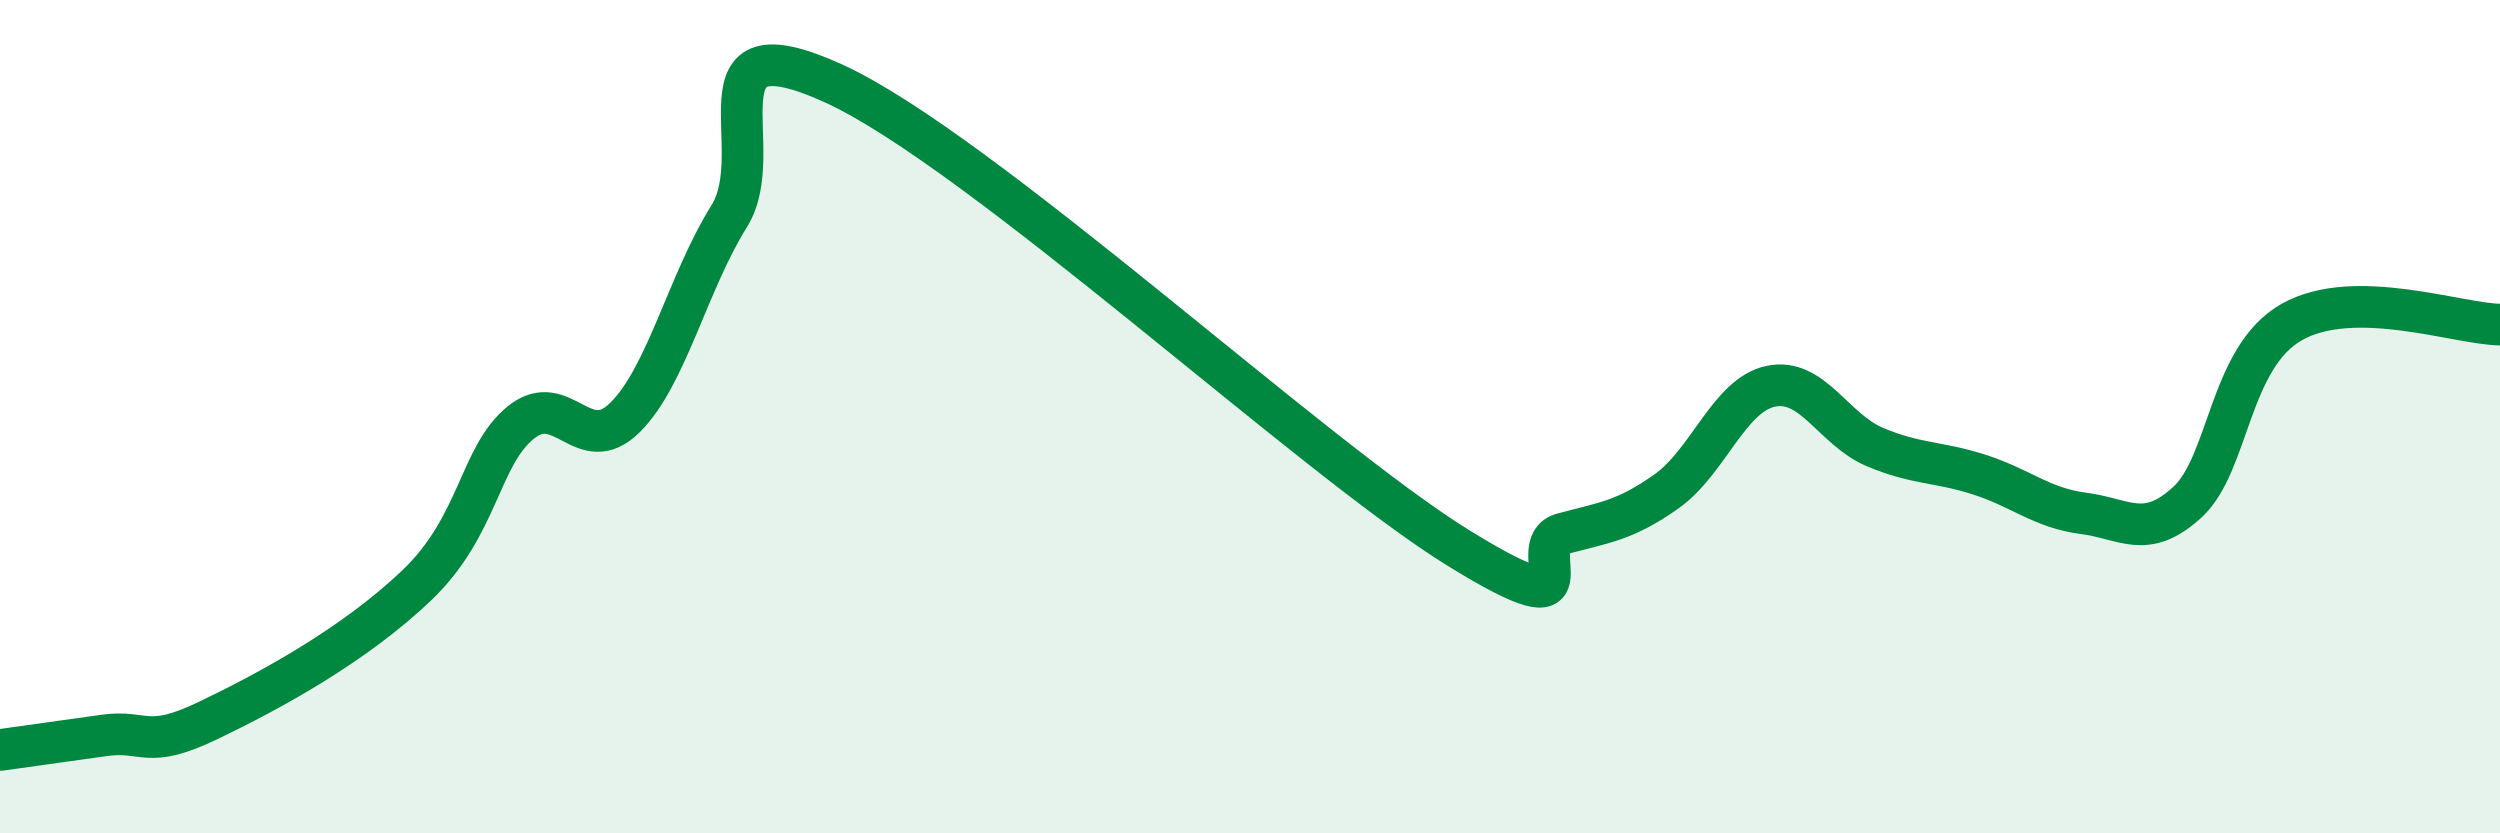
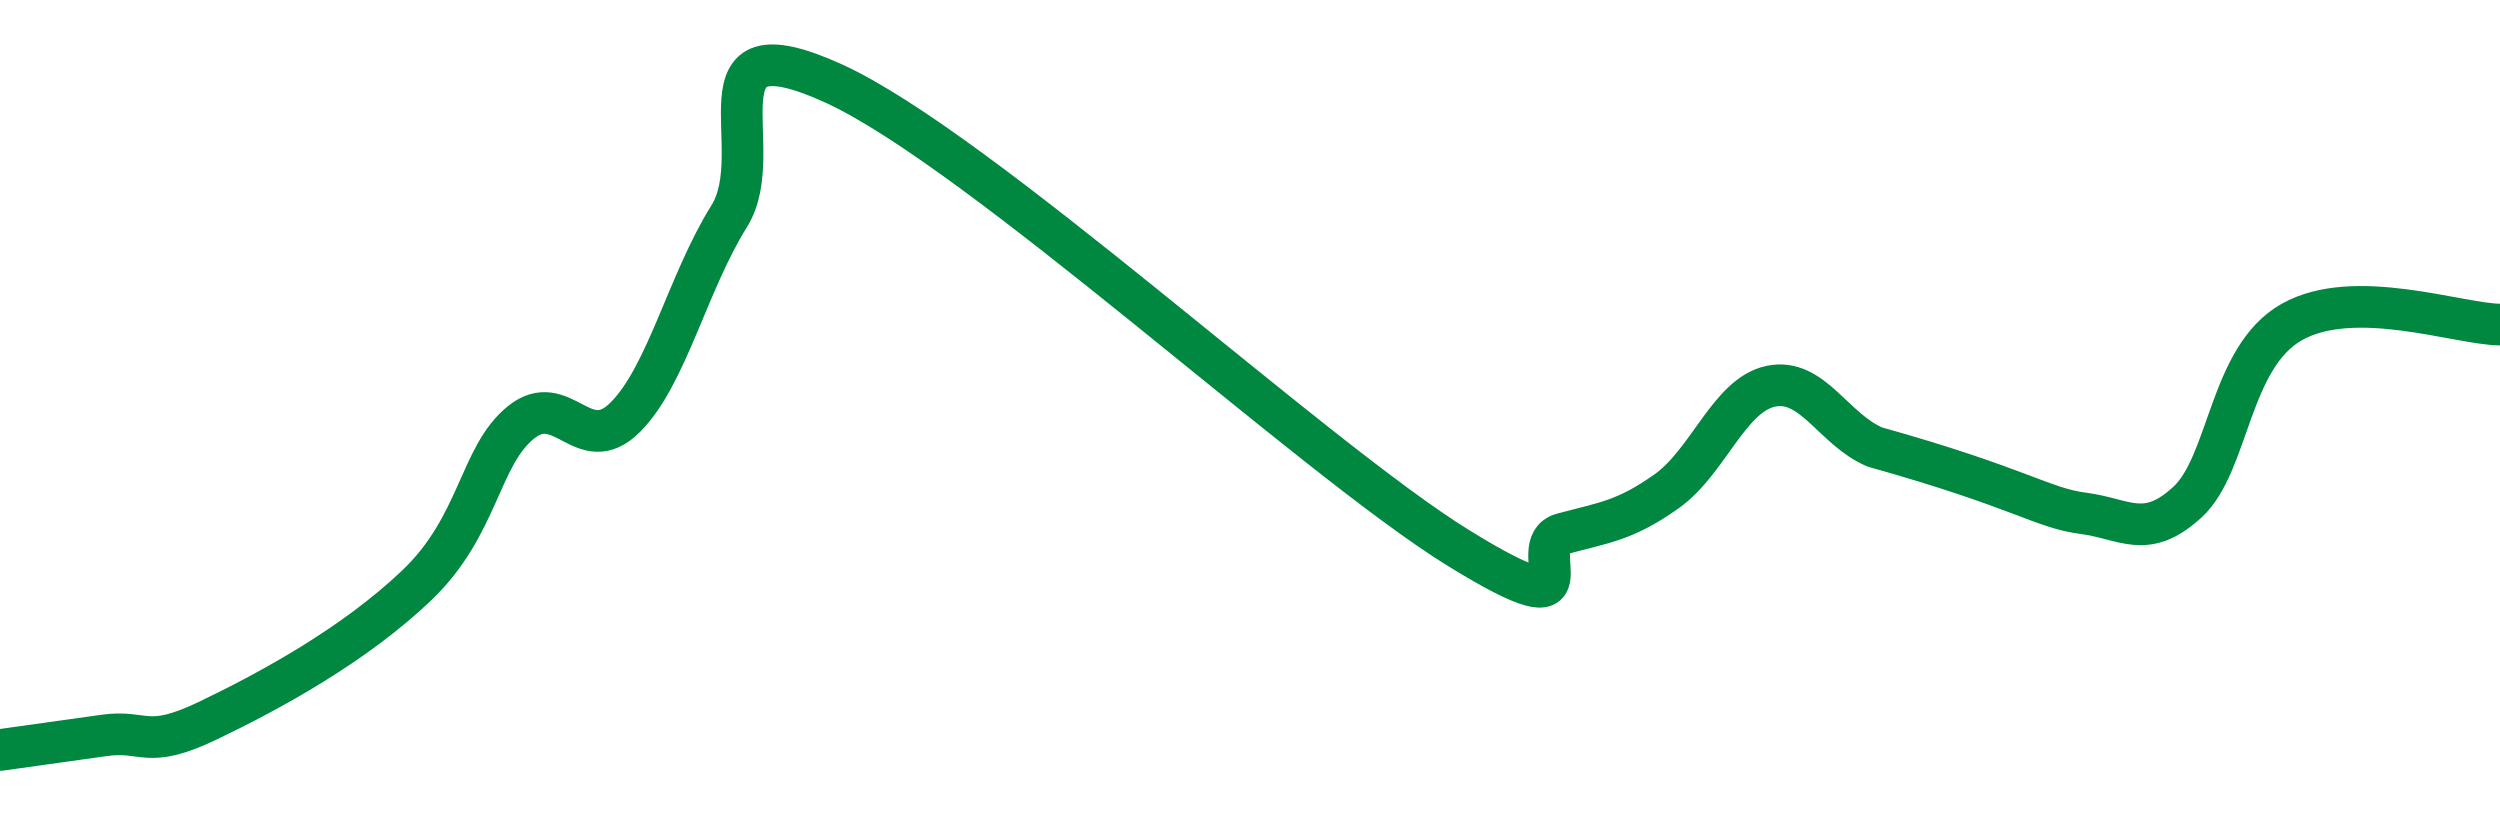
<svg xmlns="http://www.w3.org/2000/svg" width="60" height="20" viewBox="0 0 60 20">
-   <path d="M 0,18 C 0.5,17.93 1.5,17.79 2.5,17.65 C 3.5,17.51 3.5,18.01 5,17.29 C 6.5,16.57 8.5,15.48 10,14.05 C 11.5,12.62 11.5,10.95 12.5,10.14 C 13.5,9.33 14,11.01 15,10.02 C 16,9.03 16.5,6.79 17.5,5.19 C 18.5,3.59 16.5,0.41 20,2 C 23.5,3.59 31.5,10.99 35,13.15 C 38.5,15.31 36.5,13.08 37.5,12.81 C 38.5,12.54 39,12.5 40,11.79 C 41,11.08 41.5,9.48 42.5,9.27 C 43.5,9.06 44,10.31 45,10.73 C 46,11.15 46.5,11.07 47.5,11.39 C 48.5,11.71 49,12.19 50,12.32 C 51,12.45 51.5,12.97 52.5,12.05 C 53.5,11.13 53.5,8.58 55,7.73 C 56.5,6.88 59,7.78 60,7.79L60 20L0 20Z" fill="#008740" opacity="0.1" stroke-linecap="round" stroke-linejoin="round" />
-   <path d="M 0,18 C 0.5,17.93 1.5,17.79 2.5,17.65 C 3.5,17.51 3.5,18.01 5,17.29 C 6.5,16.57 8.5,15.48 10,14.05 C 11.5,12.62 11.5,10.95 12.5,10.14 C 13.5,9.33 14,11.01 15,10.02 C 16,9.03 16.5,6.79 17.5,5.19 C 18.5,3.59 16.5,0.41 20,2 C 23.5,3.59 31.5,10.99 35,13.15 C 38.5,15.31 36.5,13.08 37.5,12.81 C 38.5,12.54 39,12.5 40,11.79 C 41,11.08 41.5,9.48 42.5,9.27 C 43.5,9.06 44,10.31 45,10.73 C 46,11.15 46.5,11.07 47.5,11.39 C 48.5,11.71 49,12.19 50,12.32 C 51,12.45 51.5,12.97 52.5,12.05 C 53.5,11.13 53.5,8.58 55,7.73 C 56.5,6.88 59,7.78 60,7.79" stroke="#008740" stroke-width="1" fill="none" stroke-linecap="round" stroke-linejoin="round" />
+   <path d="M 0,18 C 0.5,17.93 1.5,17.79 2.5,17.65 C 3.5,17.51 3.5,18.01 5,17.29 C 6.5,16.57 8.5,15.48 10,14.05 C 11.5,12.62 11.5,10.95 12.5,10.14 C 13.5,9.33 14,11.01 15,10.02 C 16,9.03 16.5,6.79 17.5,5.19 C 18.5,3.59 16.5,0.41 20,2 C 23.5,3.59 31.5,10.99 35,13.15 C 38.5,15.31 36.5,13.08 37.5,12.81 C 38.5,12.54 39,12.5 40,11.79 C 41,11.08 41.5,9.48 42.5,9.27 C 43.5,9.06 44,10.31 45,10.73 C 48.5,11.71 49,12.19 50,12.32 C 51,12.45 51.5,12.97 52.5,12.05 C 53.5,11.13 53.5,8.58 55,7.73 C 56.5,6.88 59,7.78 60,7.79" stroke="#008740" stroke-width="1" fill="none" stroke-linecap="round" stroke-linejoin="round" />
</svg>